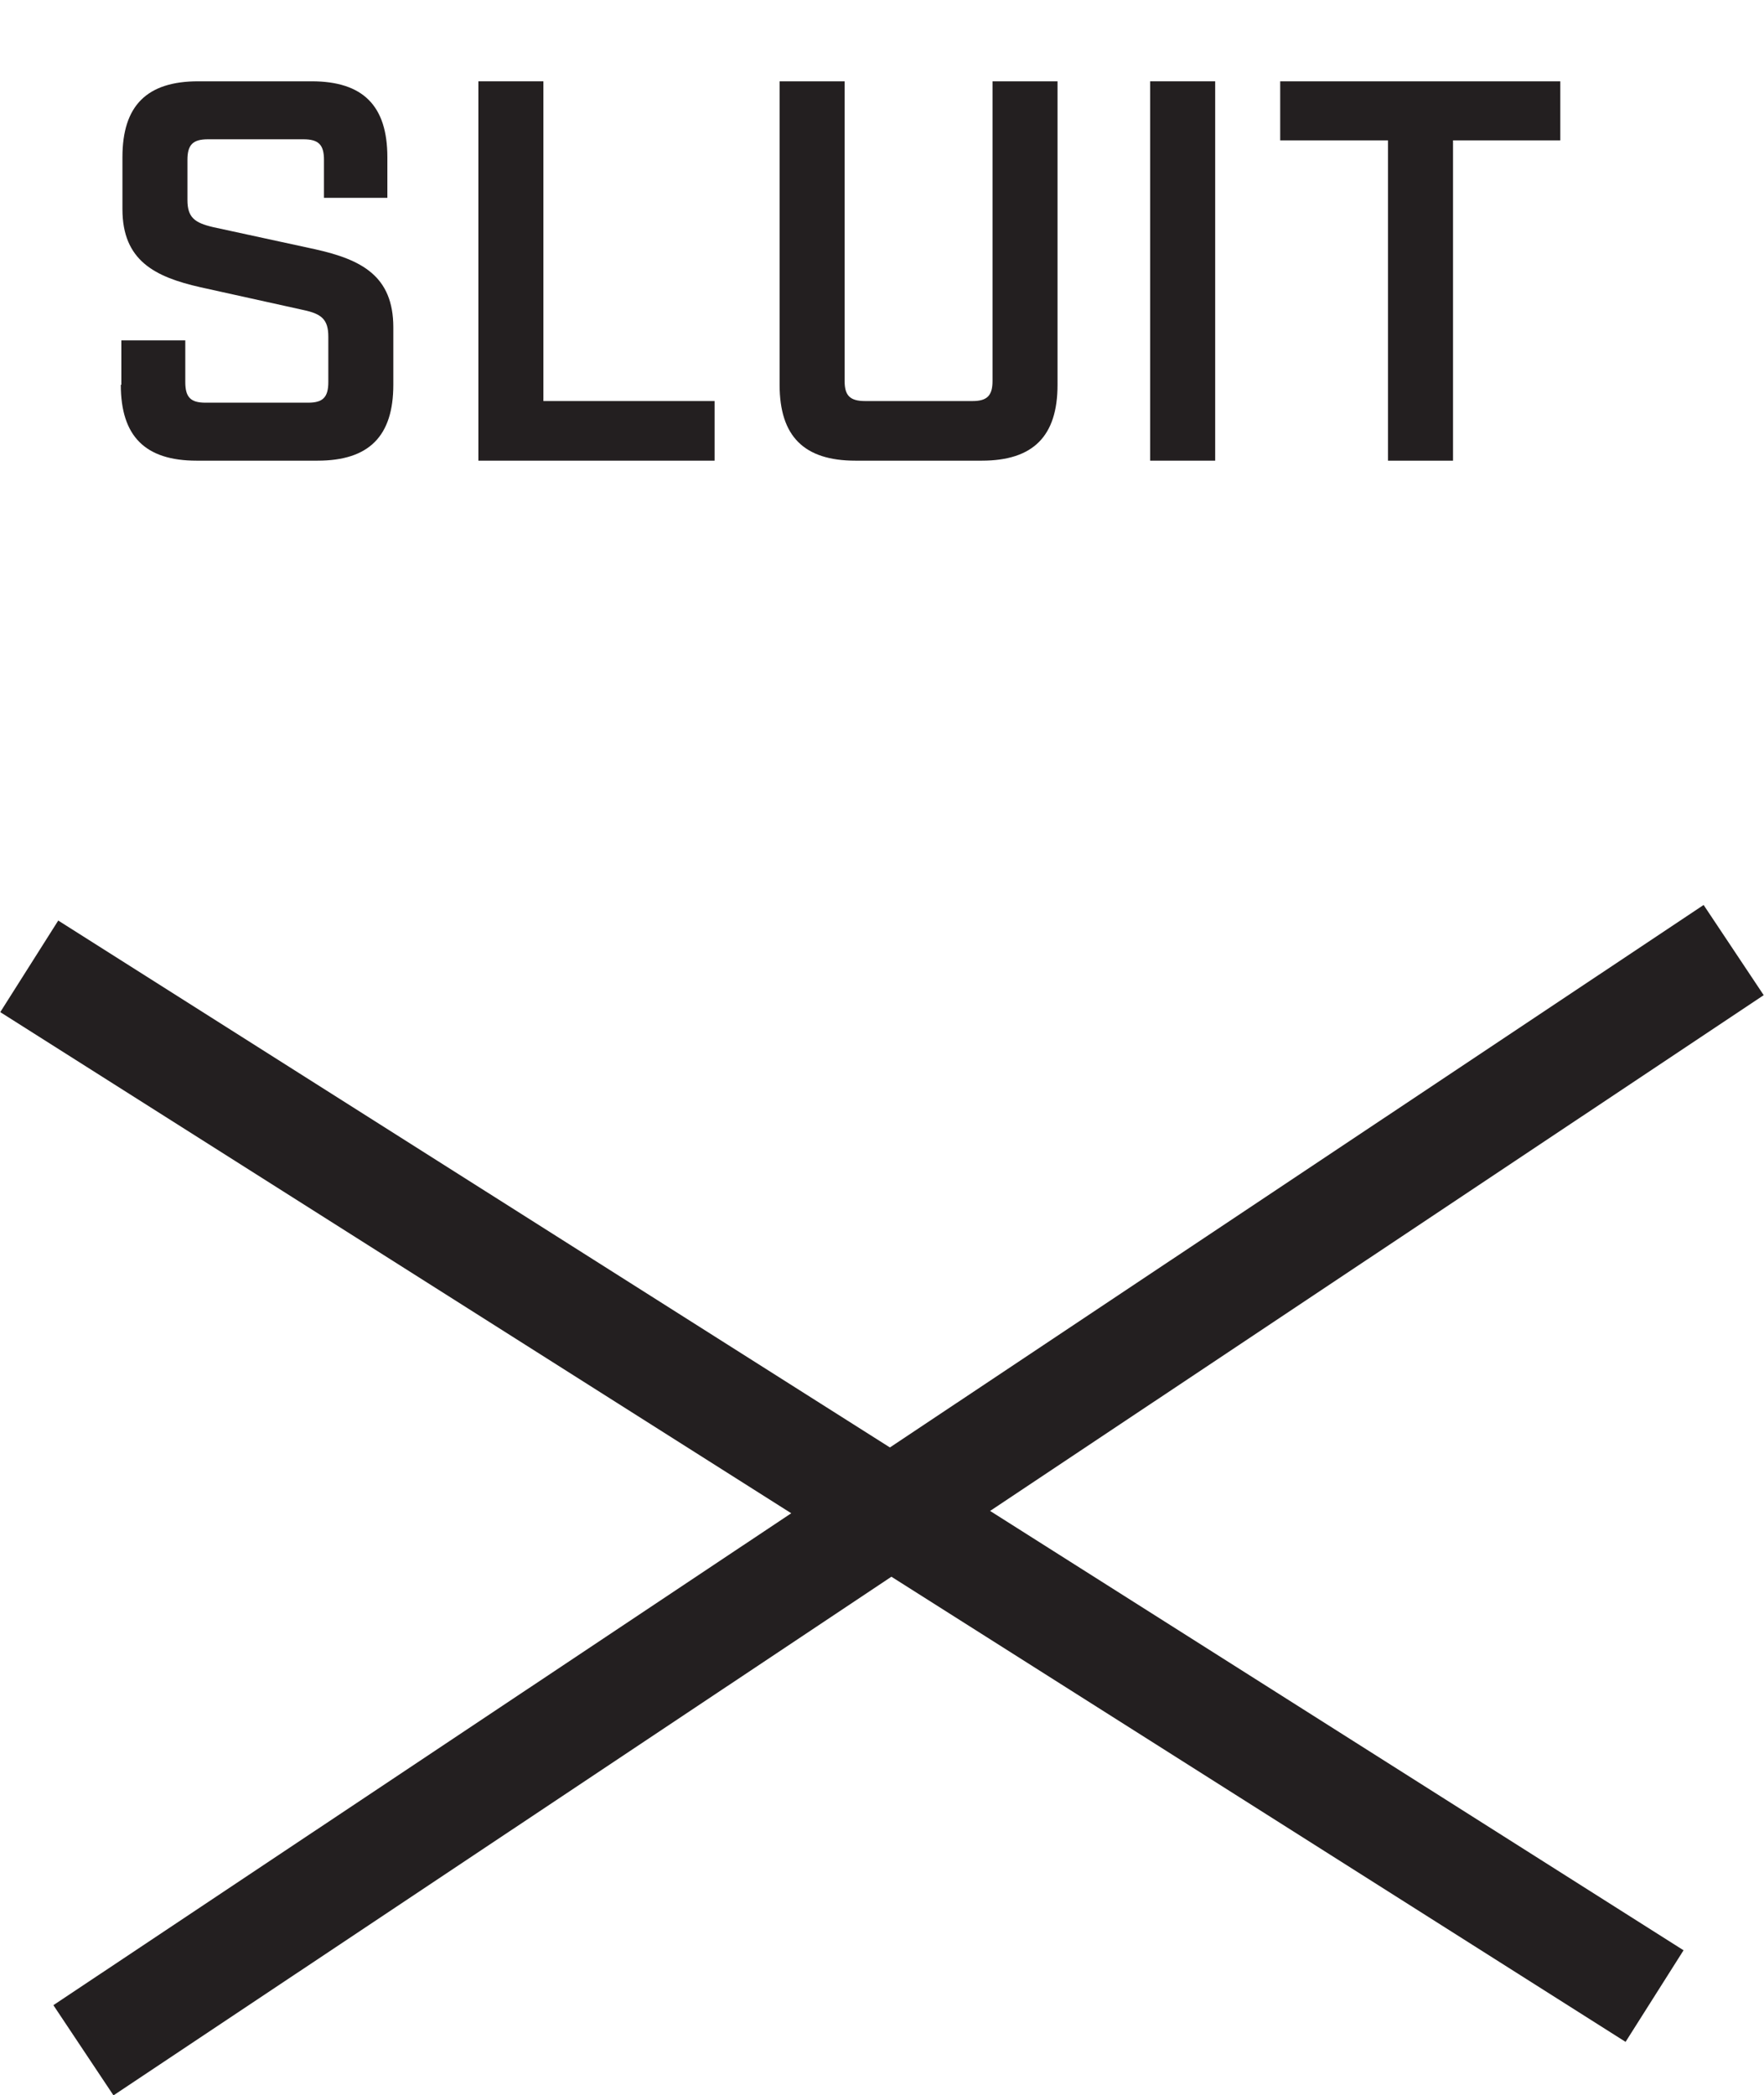
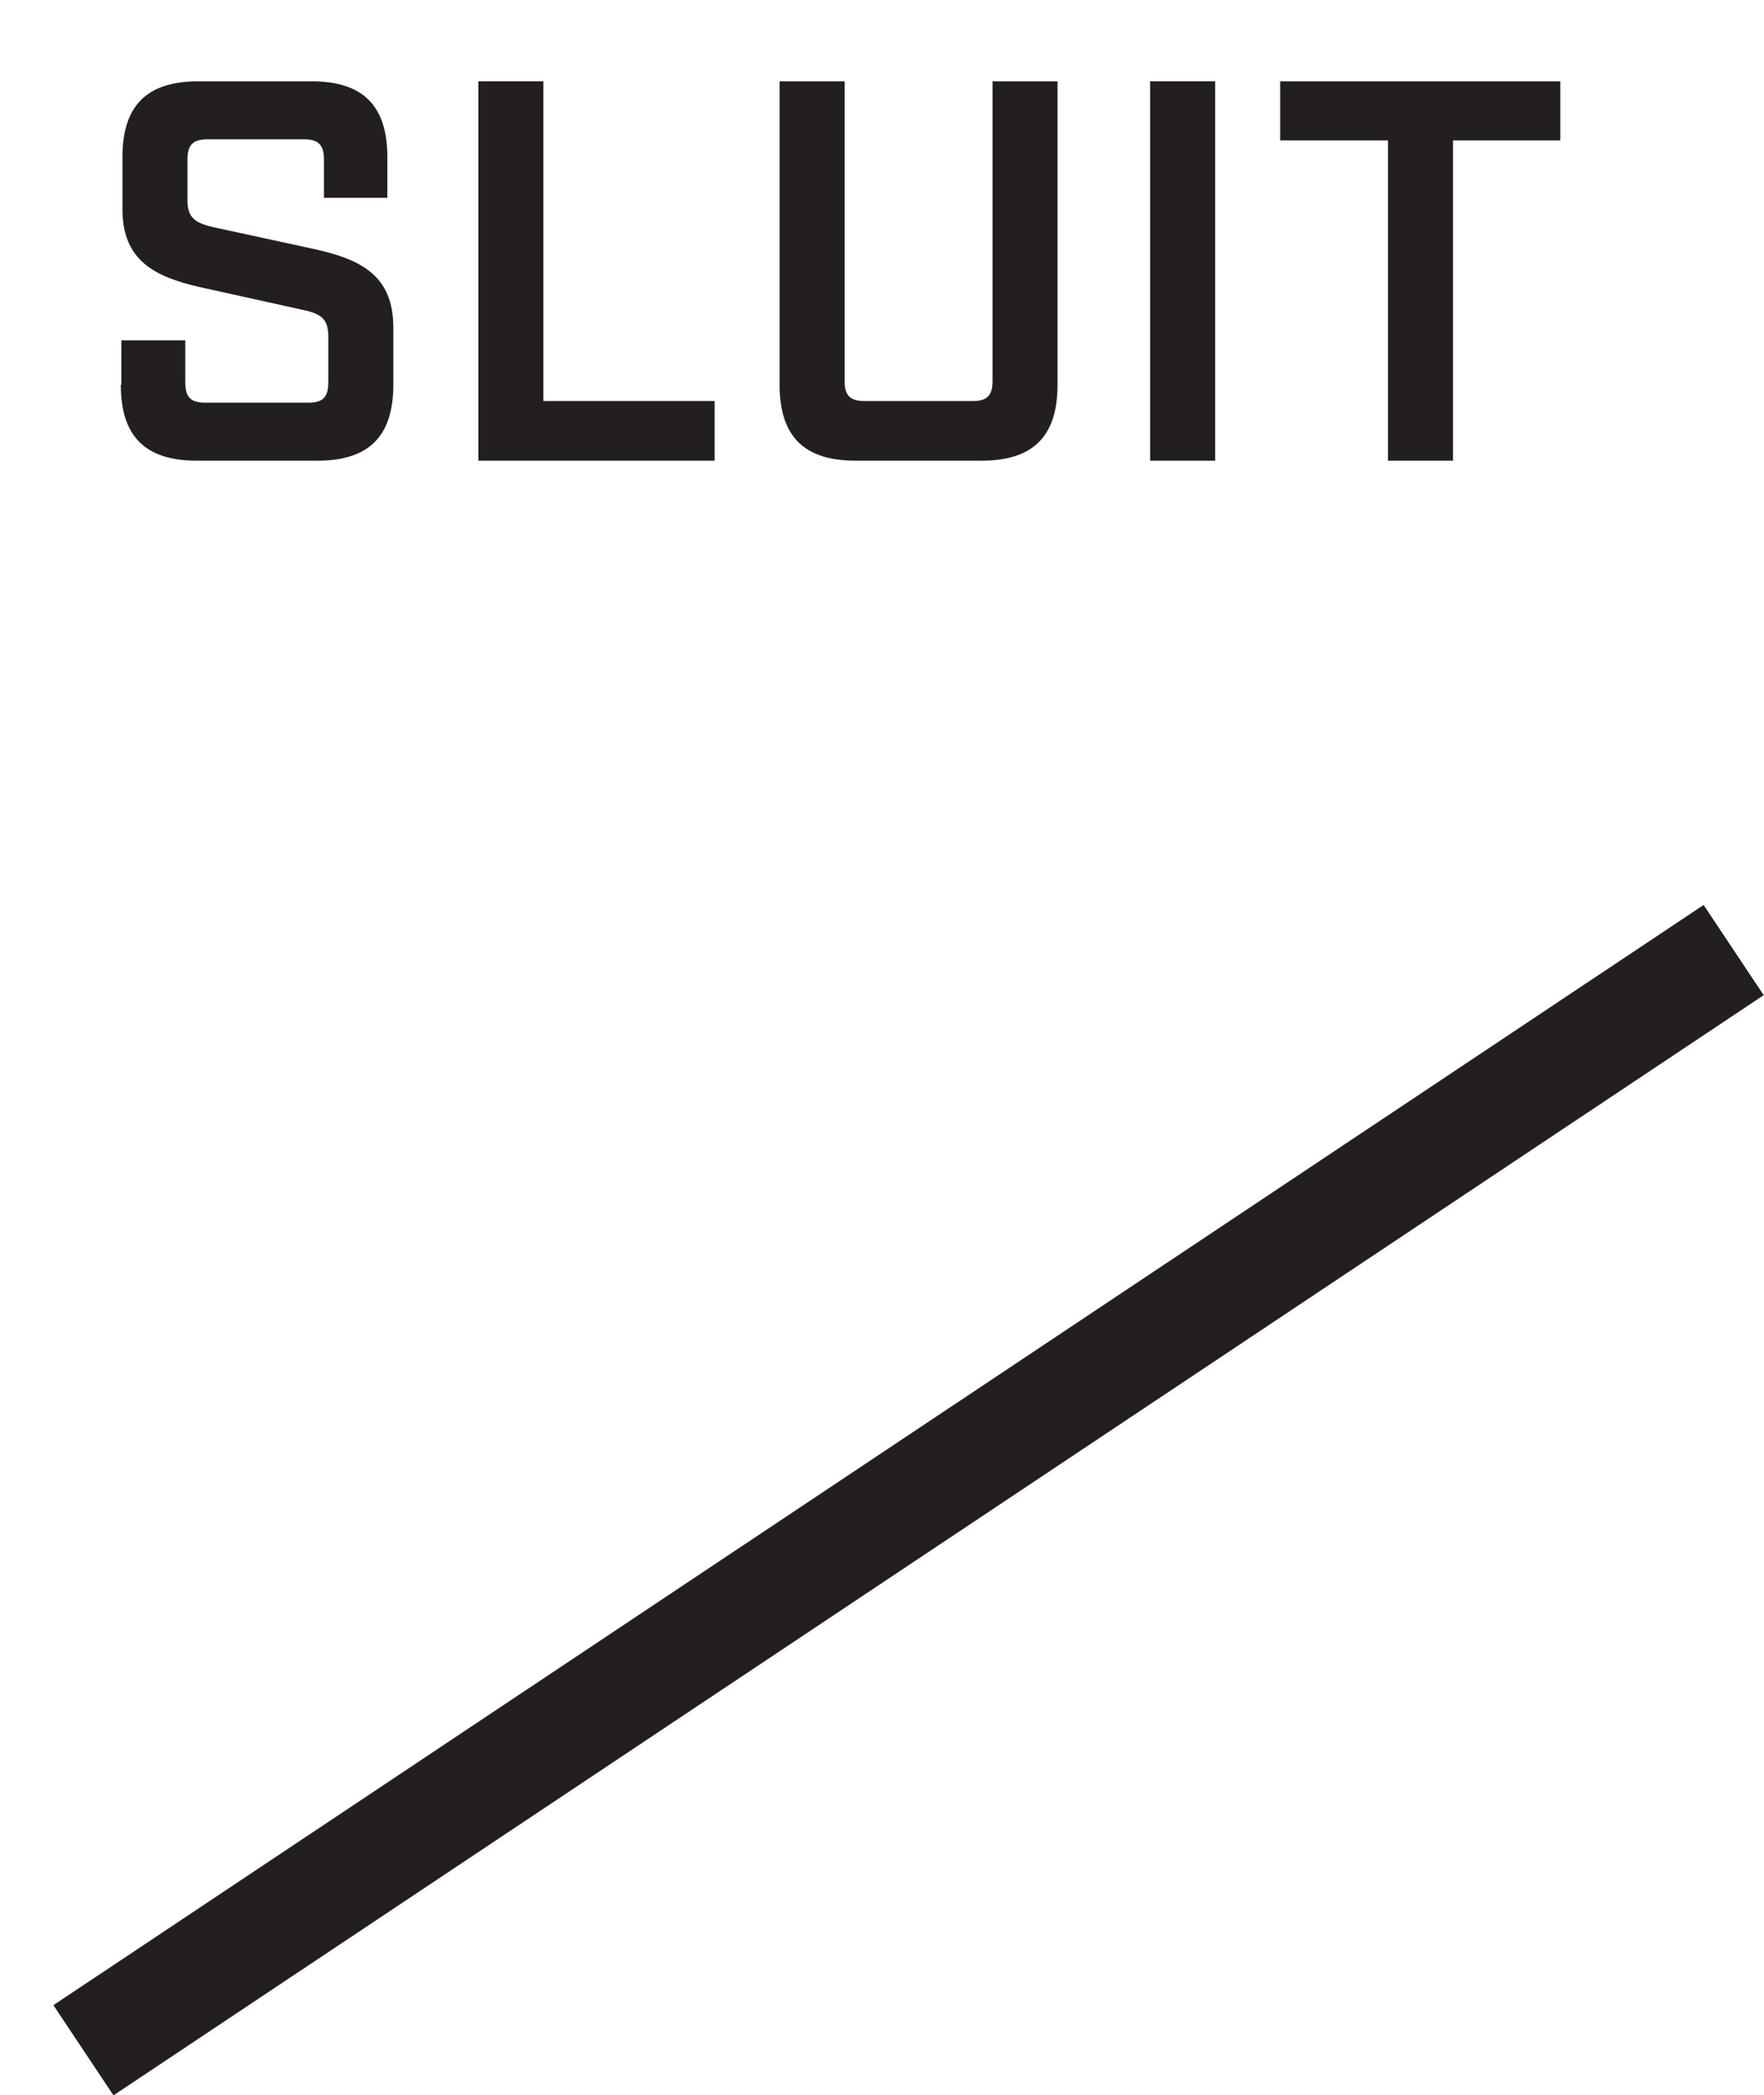
<svg xmlns="http://www.w3.org/2000/svg" viewBox="0 0 32.56 38.66">
  <defs>
    <style>
      .cls-1 {
        fill: #231f20;
      }

      .cls-2 {
        fill: none;
        stroke: #231f20;
        stroke-width: 2px;
      }
    </style>
  </defs>
  <g id="Layer_1" data-name="Layer 1" />
  <g id="Layer_2" data-name="Layer 2">
    <g id="Layer_1-2" data-name="Layer 1">
      <g>
-         <line class="cls-2" x1=".54" y1="17.83" x2="30.54" y2="36.83" />
        <line class="cls-2" x1="1.54" y1="37.83" x2="32" y2="17.53" />
        <g>
          <path class="cls-1" d="M2.24,7.1v-.82h1.18v.77c0,.28,.1,.38,.37,.38h1.9c.27,0,.37-.1,.37-.38v-.84c0-.32-.13-.42-.46-.49l-1.9-.42c-.84-.19-1.44-.49-1.44-1.44v-.96c0-.95,.45-1.4,1.4-1.4h2.09c.95,0,1.4,.45,1.4,1.4v.75h-1.17v-.7c0-.28-.1-.38-.38-.38h-1.76c-.28,0-.38,.1-.38,.38v.74c0,.32,.13,.42,.47,.5l1.89,.41c.85,.19,1.44,.49,1.44,1.44v1.06c0,.95-.45,1.4-1.4,1.4H3.63c-.95,0-1.4-.45-1.4-1.4Z" />
          <path class="cls-1" d="M8.83,1.5h1.2V7.4h3.16v1.1h-4.36V1.5Z" />
          <path class="cls-1" d="M14.39,7.1V1.5h1.2V7.03c0,.27,.1,.37,.38,.37h1.98c.27,0,.37-.1,.37-.37V1.5h1.2V7.1c0,.95-.45,1.4-1.4,1.4h-2.33c-.95,0-1.4-.45-1.4-1.4Z" />
          <path class="cls-1" d="M21.23,1.5h1.2v7h-1.2V1.5Z" />
          <path class="cls-1" d="M25.62,2.59h-1.99V1.5h5.17v1.09h-1.98v5.91h-1.2V2.59Z" />
        </g>
      </g>
    </g>
  </g>
</svg>